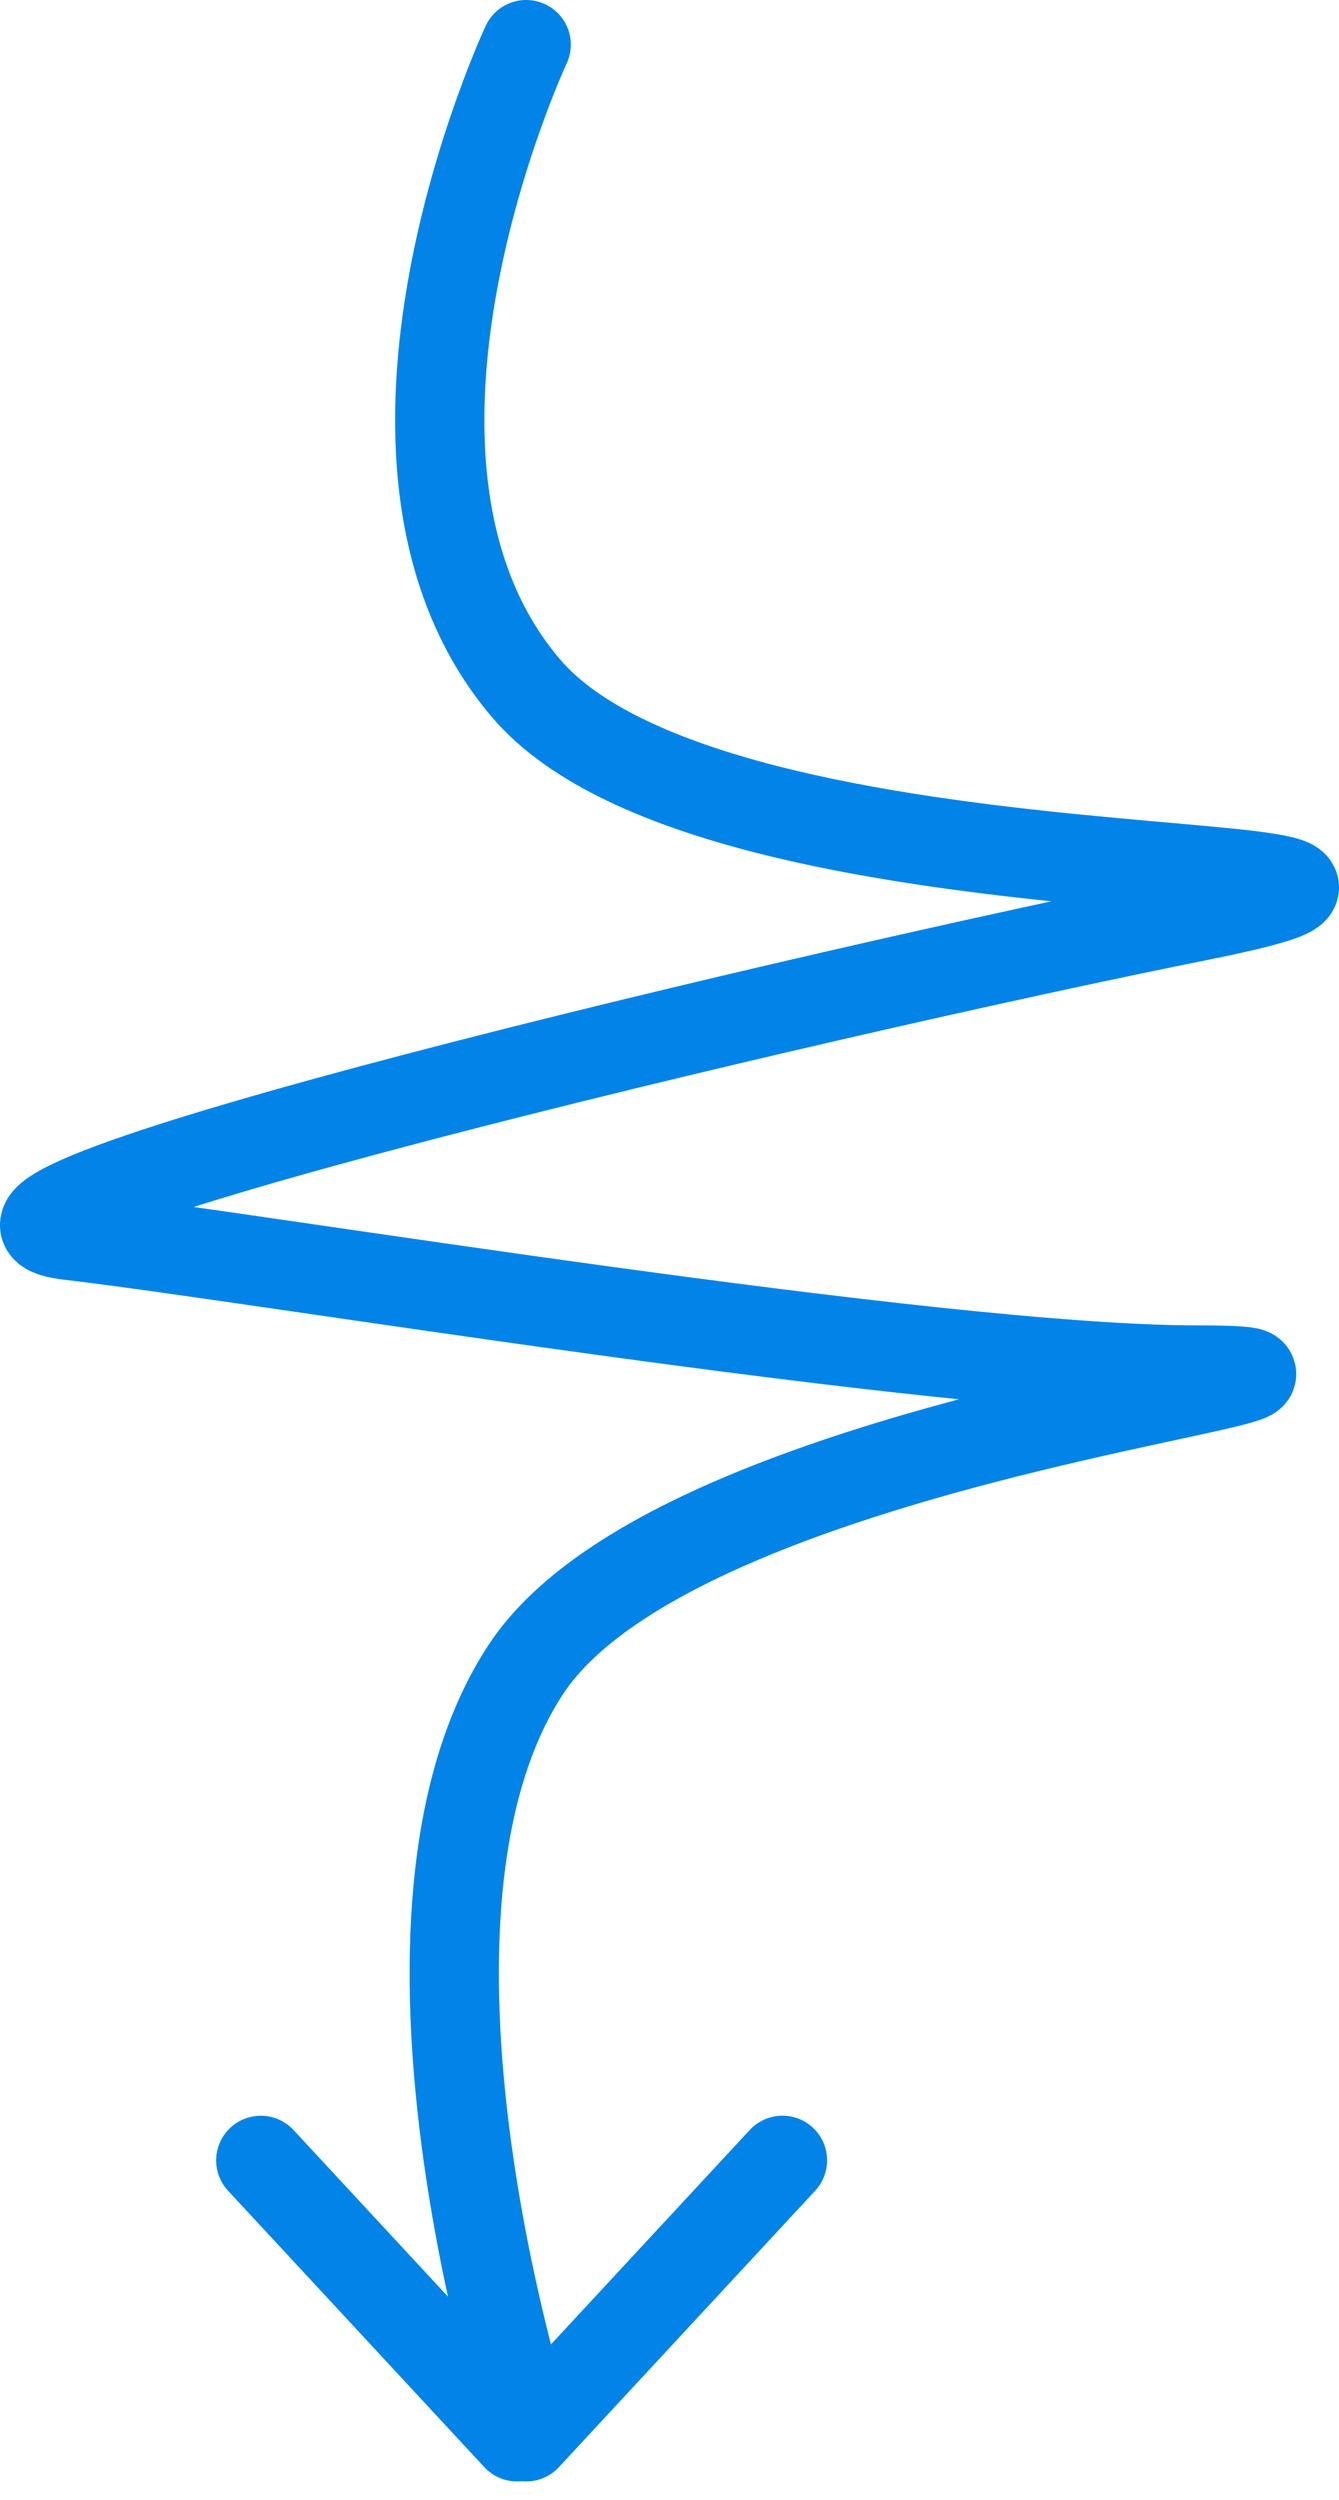
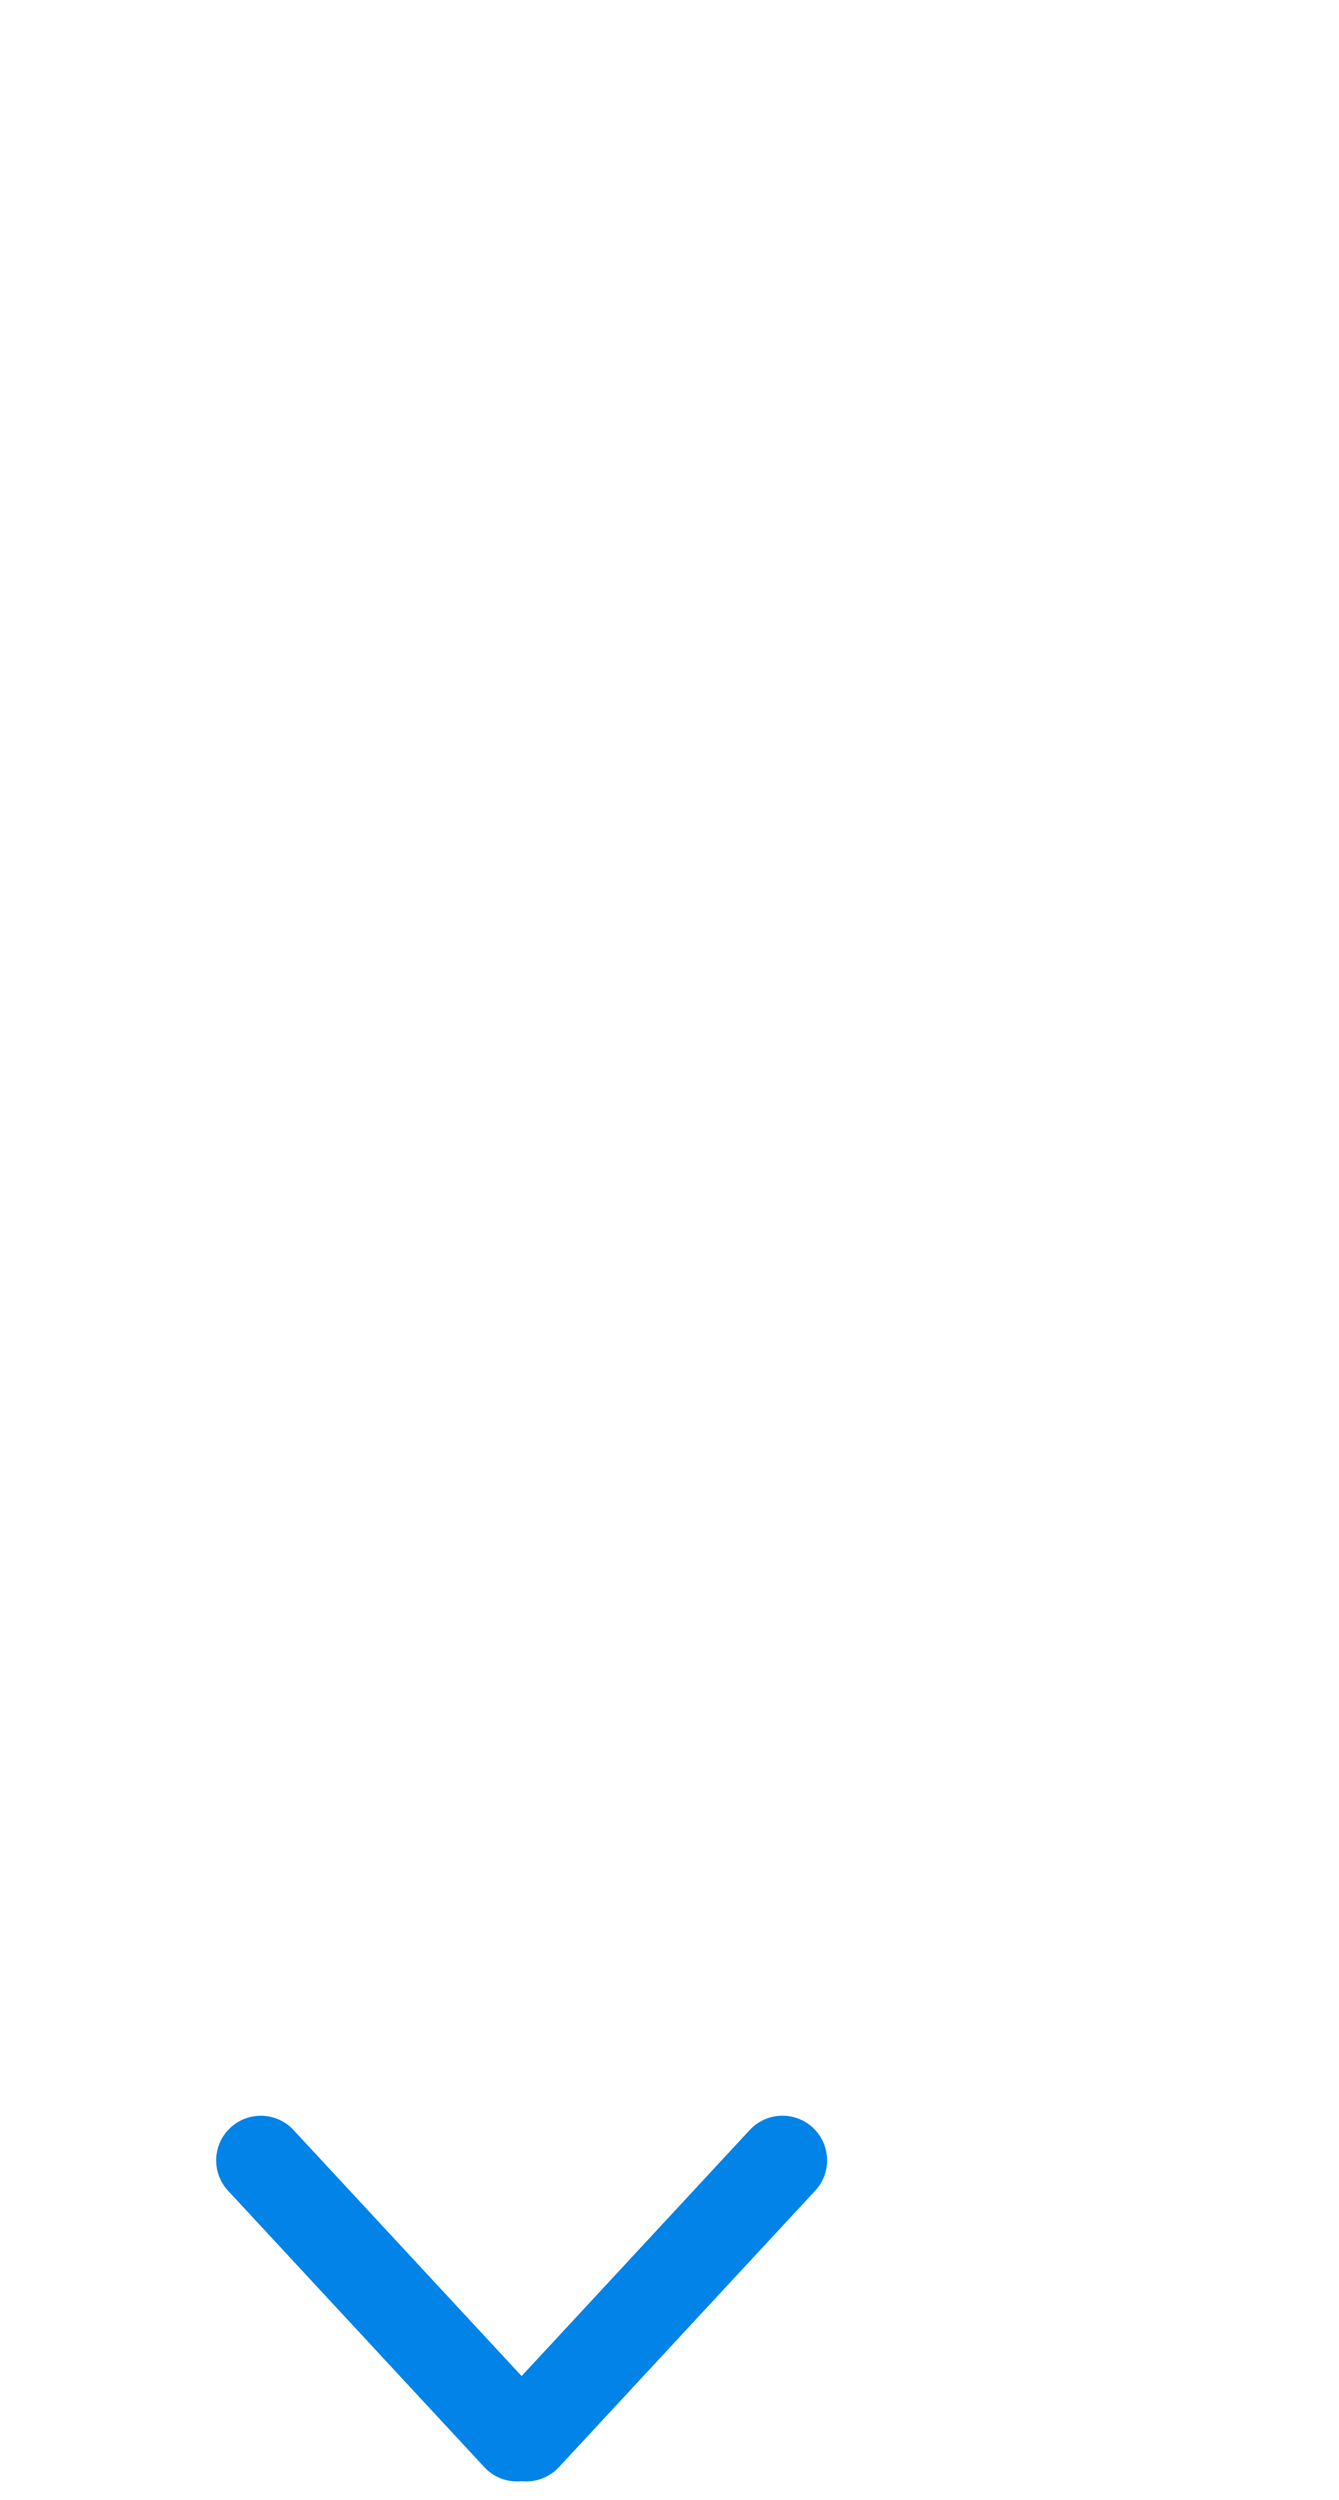
<svg xmlns="http://www.w3.org/2000/svg" width="30" height="56" viewBox="0 0 30 56" fill="none">
-   <path d="M11.789 1C11.789 1 7.432 10.316 11.789 15.423C16.147 20.53 35.398 18.81 26.827 20.53C18.256 22.25 -2.621 27.191 1.543 27.673C5.707 28.156 20.911 30.691 26.827 30.691C32.742 30.691 15.332 32.023 11.789 37.387C8.162 42.88 11.789 54.244 11.789 54.244" stroke="#0283E8" stroke-width="2" stroke-linecap="round" />
  <path d="M11.789 54.588L17.531 48.395" stroke="#0283E8" stroke-width="2" stroke-linecap="round" />
  <path d="M5.843 48.396L11.584 54.588" stroke="#0283E8" stroke-width="2" stroke-linecap="round" />
</svg>